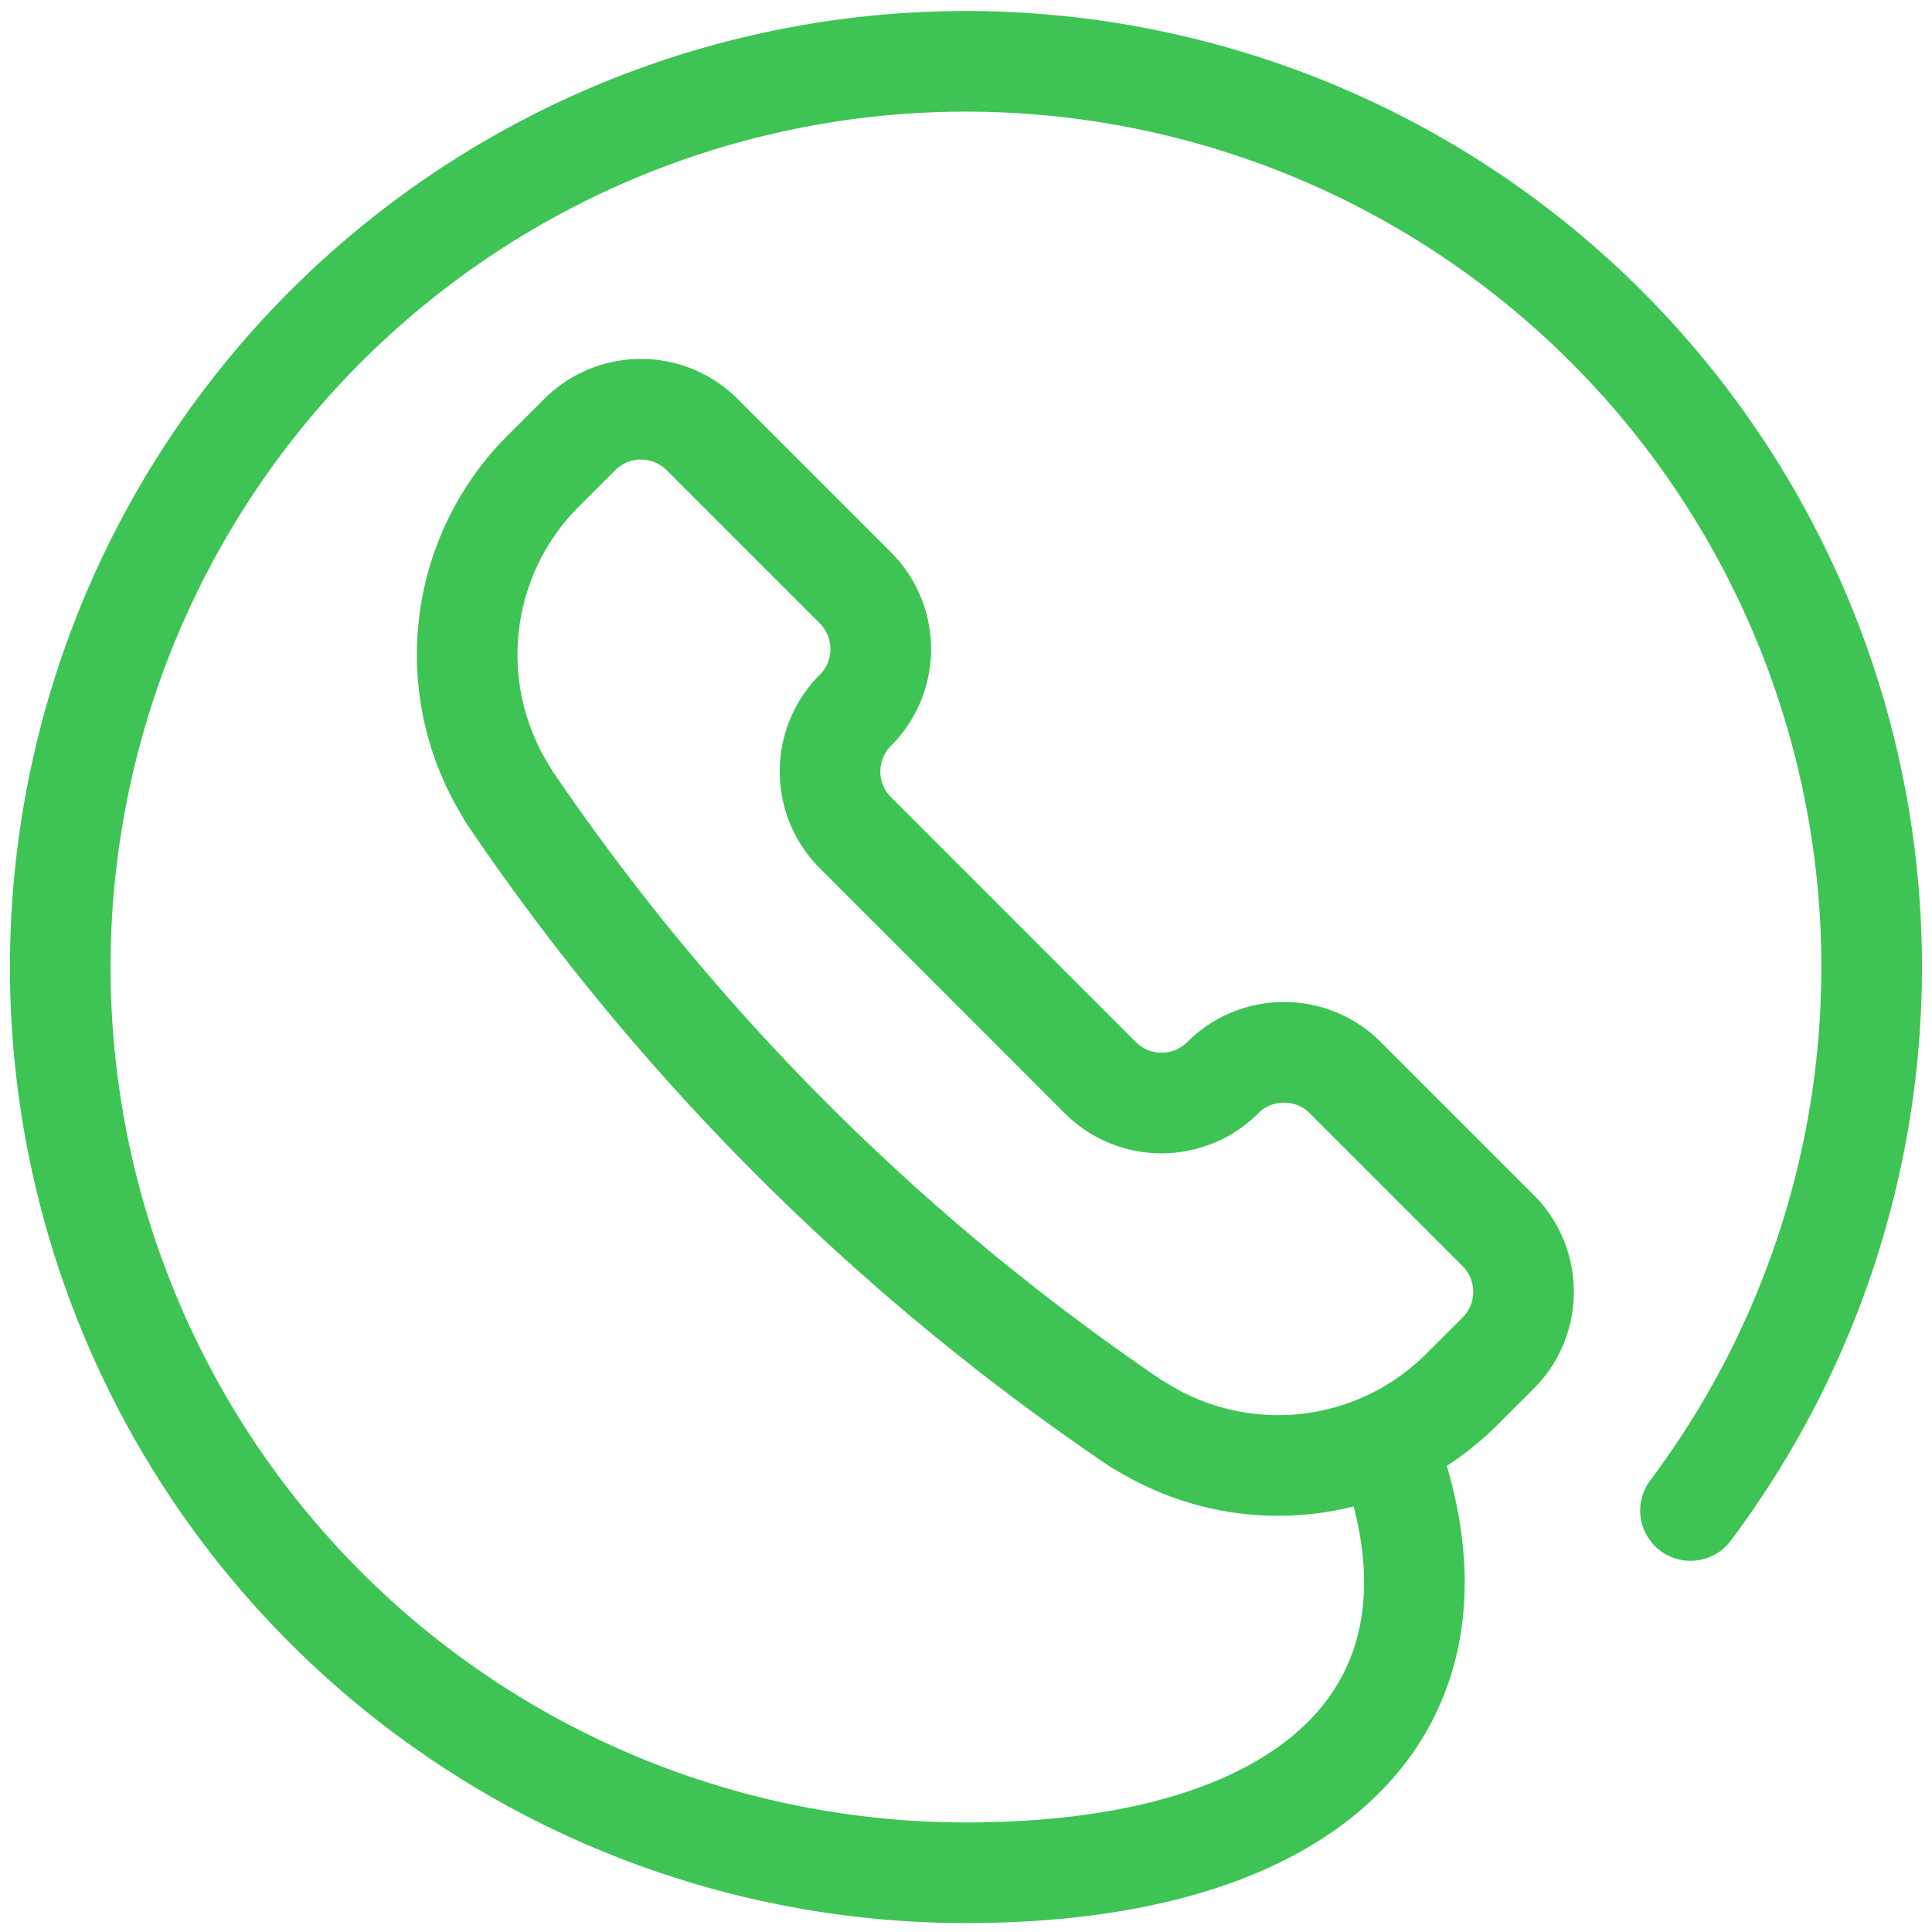
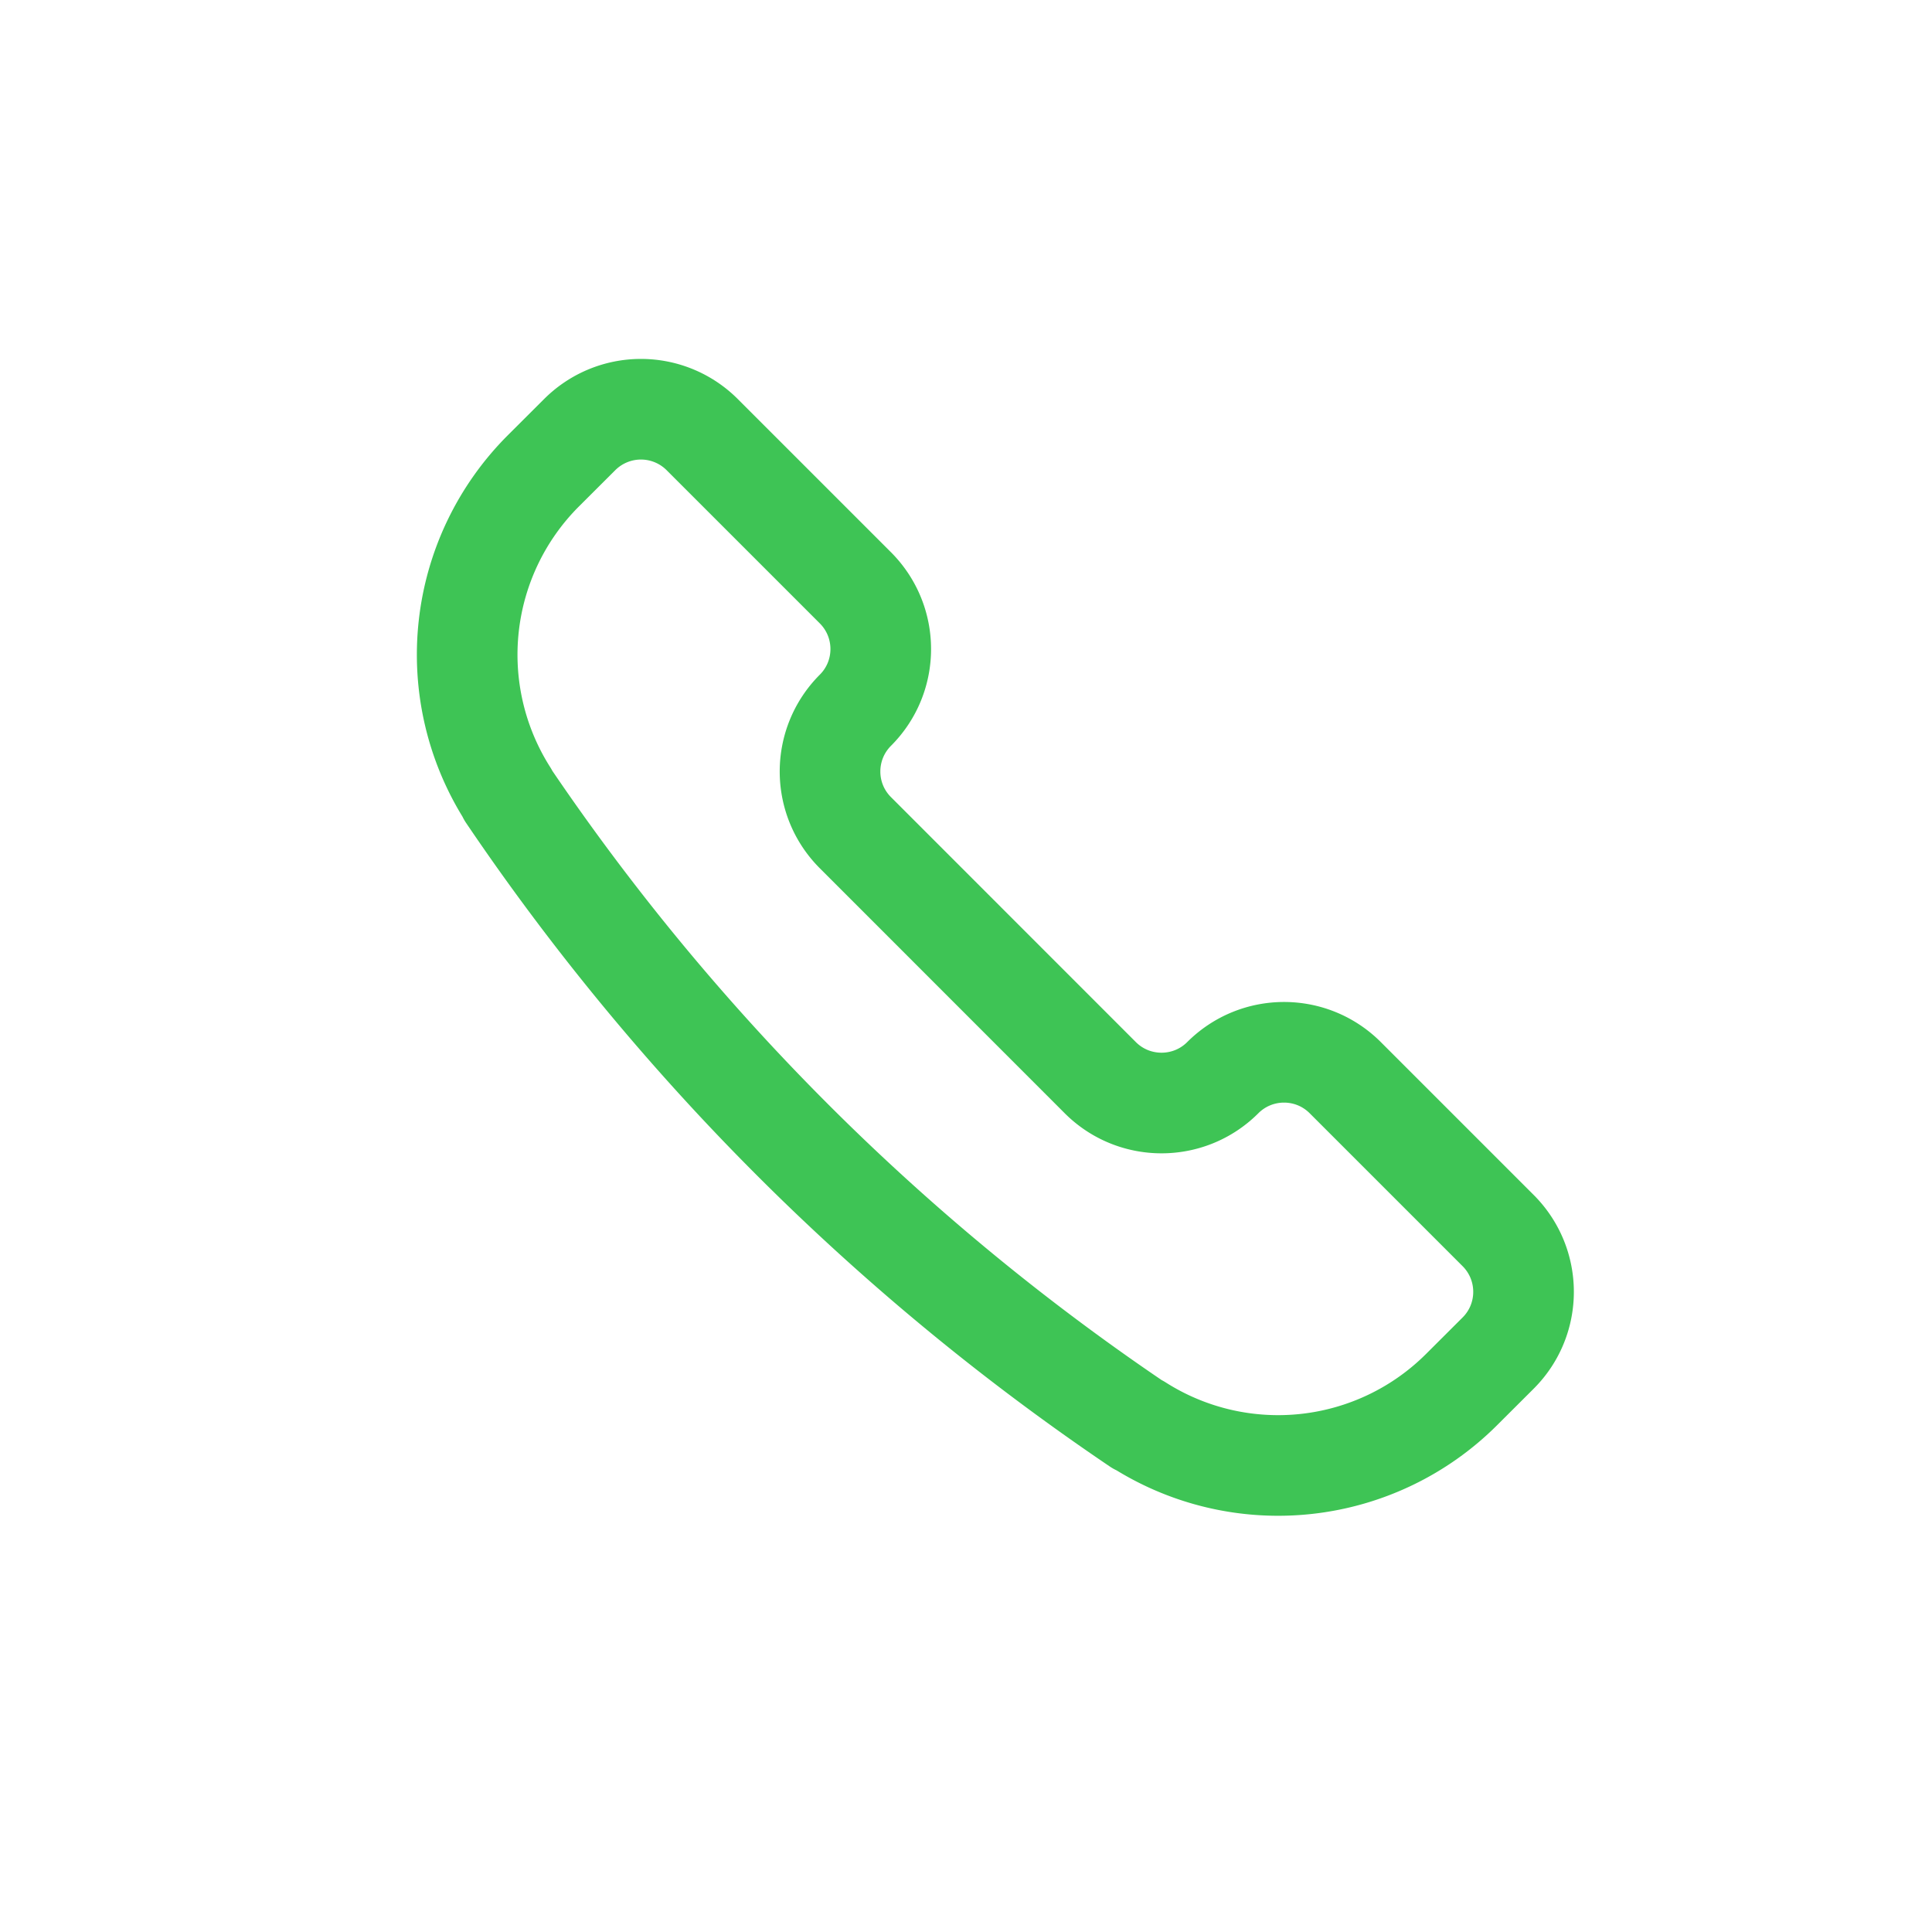
<svg xmlns="http://www.w3.org/2000/svg" width="24" height="24" viewBox="0 0 24 24">
  <g fill="none" fill-rule="evenodd" stroke="#3EC455" stroke-linecap="round" stroke-linejoin="round" stroke-width="1.25">
    <path d="M14.137 17.7h.008a3.226 3.226 0 0 0 4.014-.441l.452-.451c.42-.42.42-1.1 0-1.521l-1.9-1.9c-.42-.42-1.1-.42-1.521 0-.42.42-1.102.42-1.522 0l-3.042-3.043c-.42-.42-.42-1.1 0-1.521.42-.42.42-1.1 0-1.521l-1.9-1.9A1.076 1.076 0 0 0 7.2 5.4l-.452.451a3.229 3.229 0 0 0-.44 4.015v.007a29.14 29.14 0 0 0 7.829 7.827z" />
-     <path d="M21 18.764a11.251 11.251 0 1 0-9 4.5c4.418 0 6.446-2.136 5.215-5.344" />
  </g>
</svg>